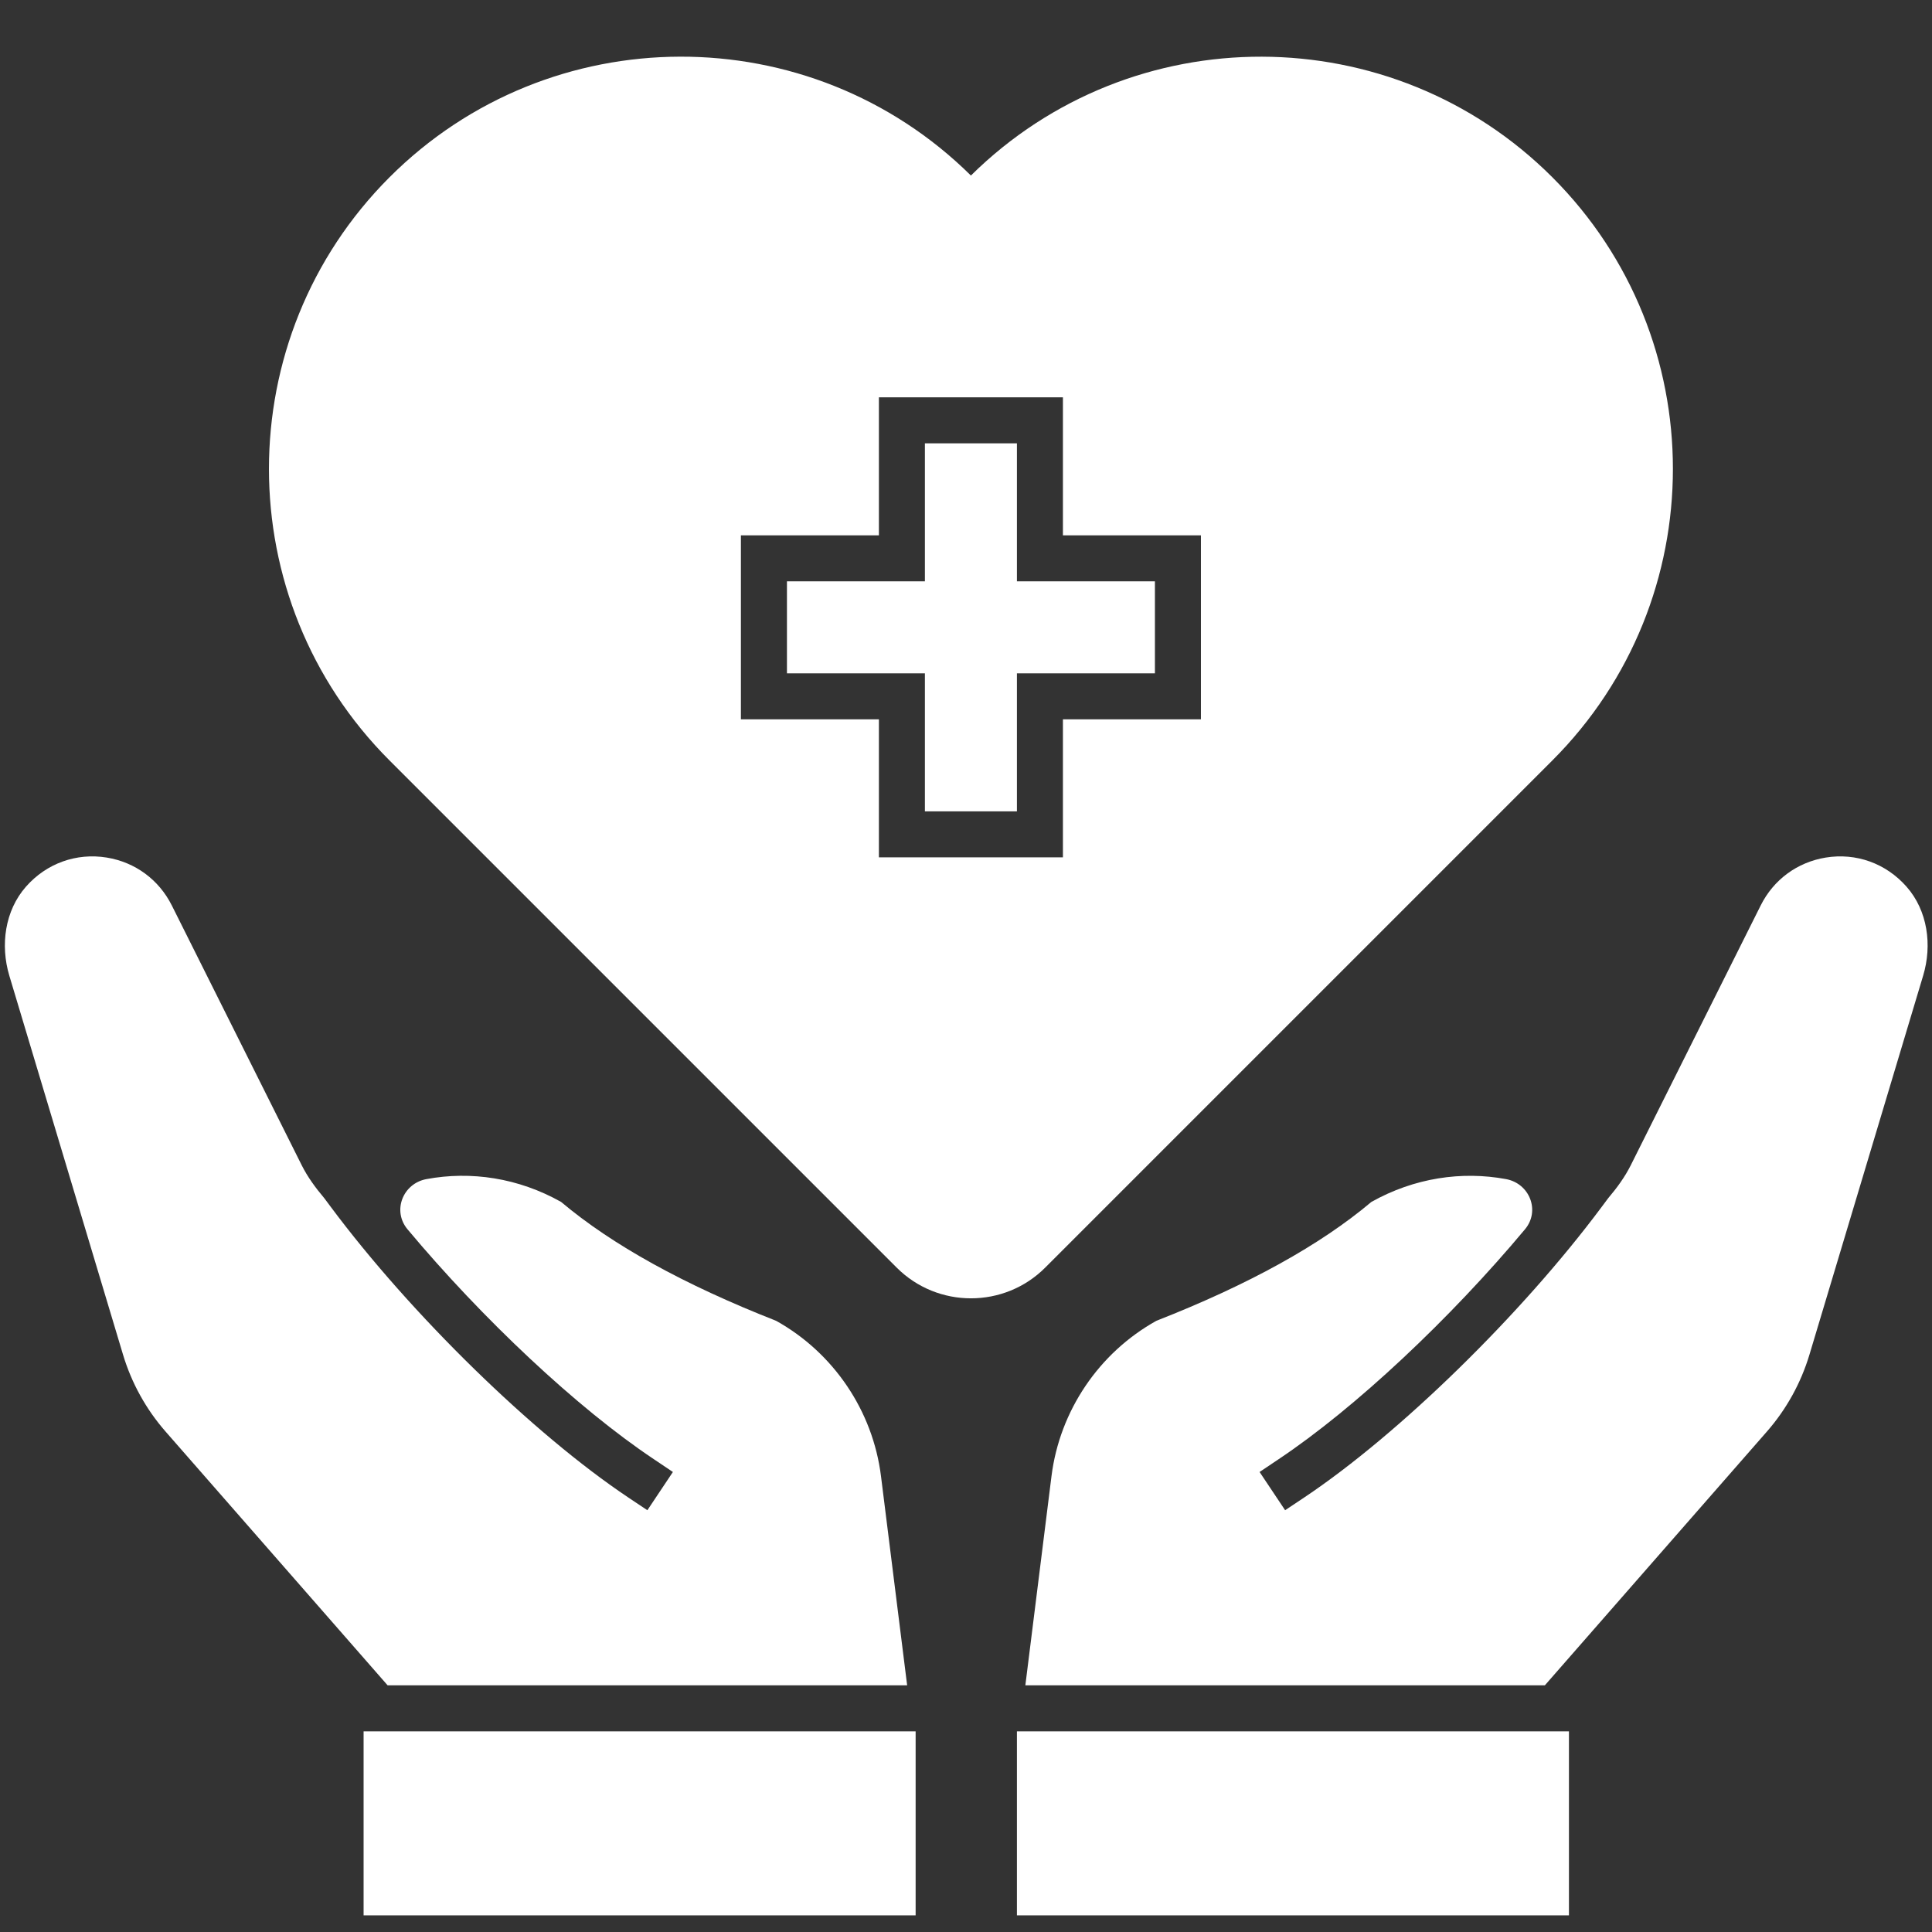
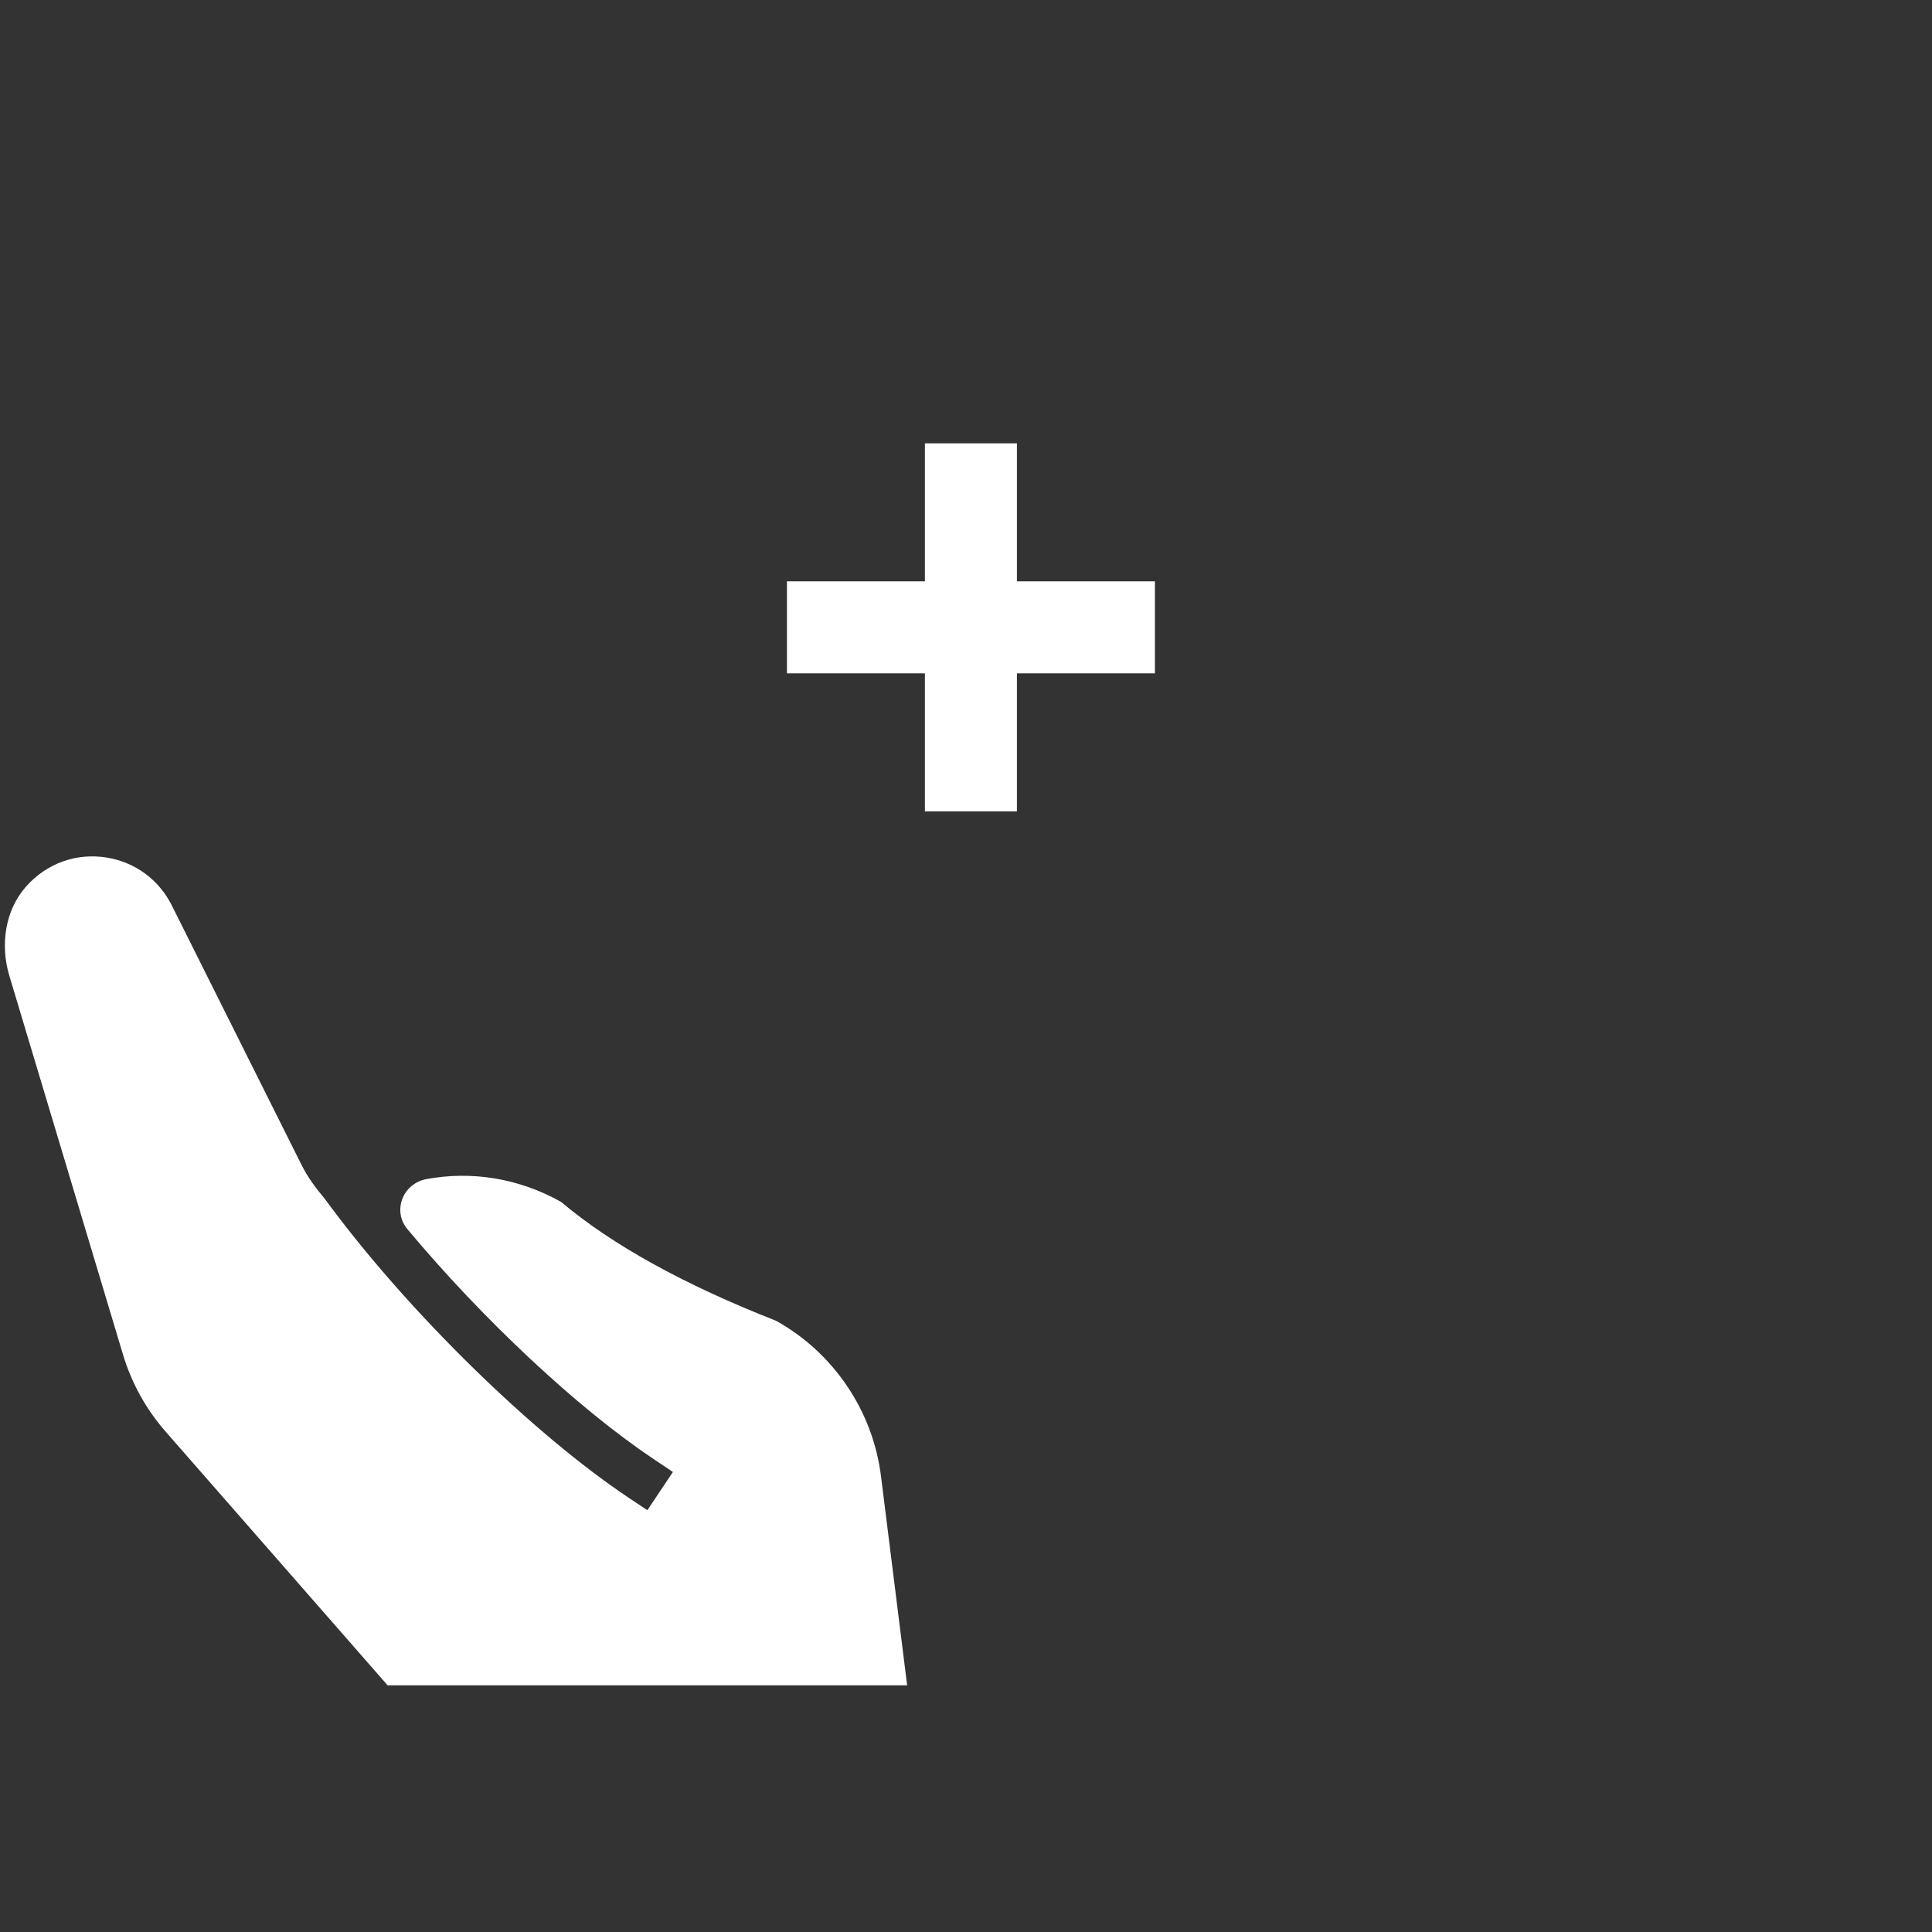
<svg xmlns="http://www.w3.org/2000/svg" version="1.2" preserveAspectRatio="xMidYMid meet" height="500" viewBox="0 0 375 375" zoomAndPan="magnify" width="500">
  <rect x="0" y="0" width="375" height="375" fill="#333333" stroke="none" />
  <g id="a3a390fc8c">
    <path d="M 224.168 112.836 L 197.383 112.836 L 197.383 86.051 L 179.523 86.051 L 179.523 112.836 L 152.746 112.836 L 152.746 130.695 L 179.523 130.695 L 179.523 157.484 L 197.383 157.484 L 197.383 130.695 L 224.168 130.695 Z M 224.168 112.836" style="stroke:none;fill-rule:nonzero;fill:#ffffff;fill-opacity:1;" />
-     <path d="M 301.309 147.602 C 332.512 116.398 332.512 65.613 301.309 34.406 C 270.215 3.316 219.691 3.203 188.453 34.07 C 157.23 3.195 106.707 3.309 75.605 34.406 C 44.402 65.613 44.402 116.398 75.605 147.602 L 174.051 246.047 C 178.023 250.02 183.238 252.004 188.461 252.004 C 193.684 252.004 198.898 250.02 202.871 246.047 Z M 170.594 166.41 L 170.594 139.625 L 143.809 139.625 L 143.809 103.91 L 170.594 103.91 L 170.594 77.121 L 206.312 77.121 L 206.312 103.91 L 233.098 103.91 L 233.098 139.625 L 206.312 139.625 L 206.312 166.41 Z M 170.594 166.41" style="stroke:none;fill-rule:nonzero;fill:#ffffff;fill-opacity:1;" />
-     <path d="M 197.383 336.055 L 304.531 336.055 L 304.531 371.77 L 197.383 371.77 Z M 197.383 336.055" style="stroke:none;fill-rule:nonzero;fill:#ffffff;fill-opacity:1;" />
-     <path d="M 370.055 172.102 C 366.062 167.57 360.27 165.492 354.371 166.453 C 348.855 167.355 344.254 170.734 341.754 175.738 L 316.523 226.188 C 315.406 228.414 313.91 230.492 312.141 232.578 L 310.895 234.25 C 295.332 255.137 271.594 278.332 253.156 290.656 L 249.441 293.133 L 244.484 285.711 L 248.191 283.223 C 263.082 273.281 281.555 255.891 296 238.605 C 298.996 235.02 296.906 229.711 292.316 228.863 C 283.719 227.27 274.496 228.621 266.18 233.297 C 256.281 241.637 242.426 249.32 224.453 256.367 C 213.289 262.578 205.68 273.855 204.094 286.523 L 199.02 327.125 L 299.852 327.125 L 342.957 277.863 C 346.742 273.535 349.555 268.449 351.211 262.941 L 373.277 189.387 C 375.07 183.445 374.16 176.754 370.055 172.102 Z M 370.055 172.102" style="stroke:none;fill-rule:nonzero;fill:#ffffff;fill-opacity:1;" />
-     <path d="M 70.574 336.055 L 177.723 336.055 L 177.723 371.77 L 70.574 371.77 Z M 70.574 336.055" style="stroke:none;fill-rule:nonzero;fill:#ffffff;fill-opacity:1;" />
    <path d="M 176.078 327.125 L 171 286.523 C 169.418 273.855 161.805 262.578 150.641 256.367 C 132.672 249.309 118.812 241.629 108.914 233.297 C 100.602 228.613 91.379 227.262 82.777 228.863 C 78.188 229.711 76.102 235.02 79.098 238.605 C 93.543 255.891 112.016 273.289 126.902 283.223 L 130.609 285.711 L 125.656 293.133 L 121.941 290.656 C 103.512 278.332 79.762 255.137 64.199 234.25 L 62.953 232.578 C 61.188 230.492 59.688 228.414 58.57 226.188 L 33.344 175.738 C 30.84 170.742 26.242 167.355 20.727 166.453 C 14.828 165.492 9.031 167.57 5.039 172.102 C 0.945 176.754 0.035 183.445 1.809 189.379 L 23.879 262.934 C 25.531 268.441 28.348 273.535 32.129 277.855 L 75.234 327.117 L 176.078 327.117 Z M 176.078 327.125" style="stroke:none;fill-rule:nonzero;fill:#ffffff;fill-opacity:1;" />
  </g>
</svg>